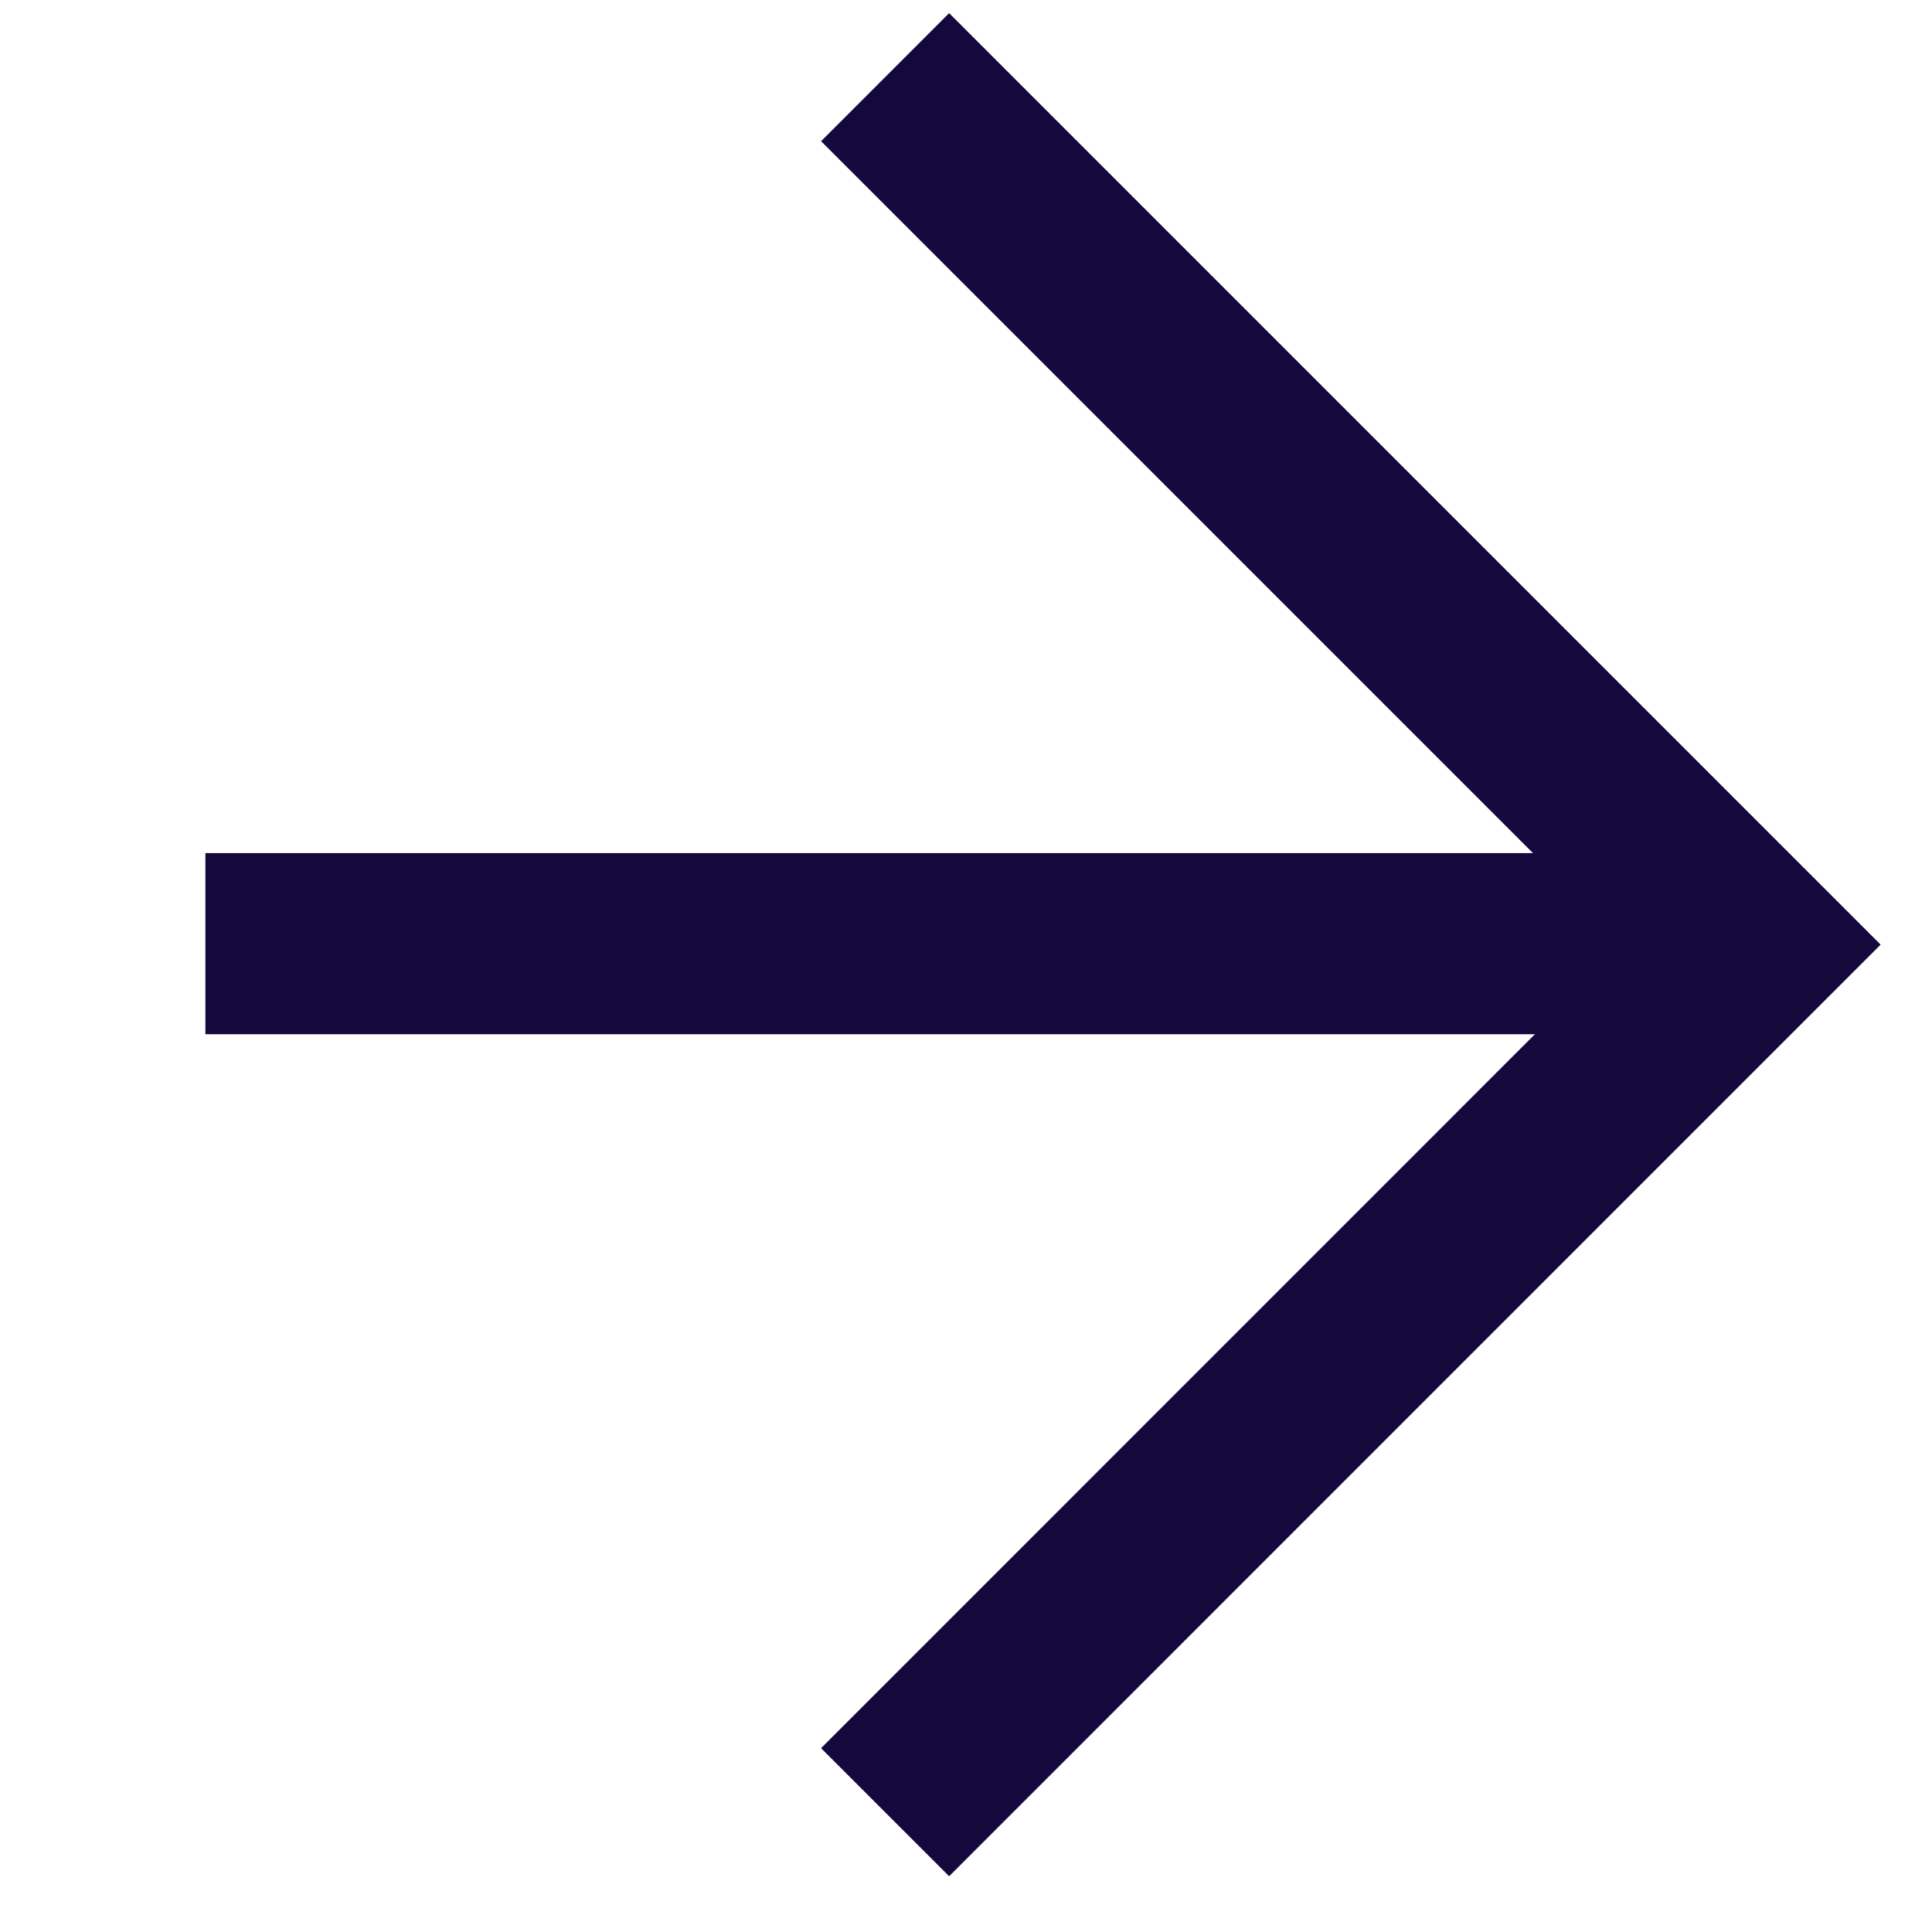
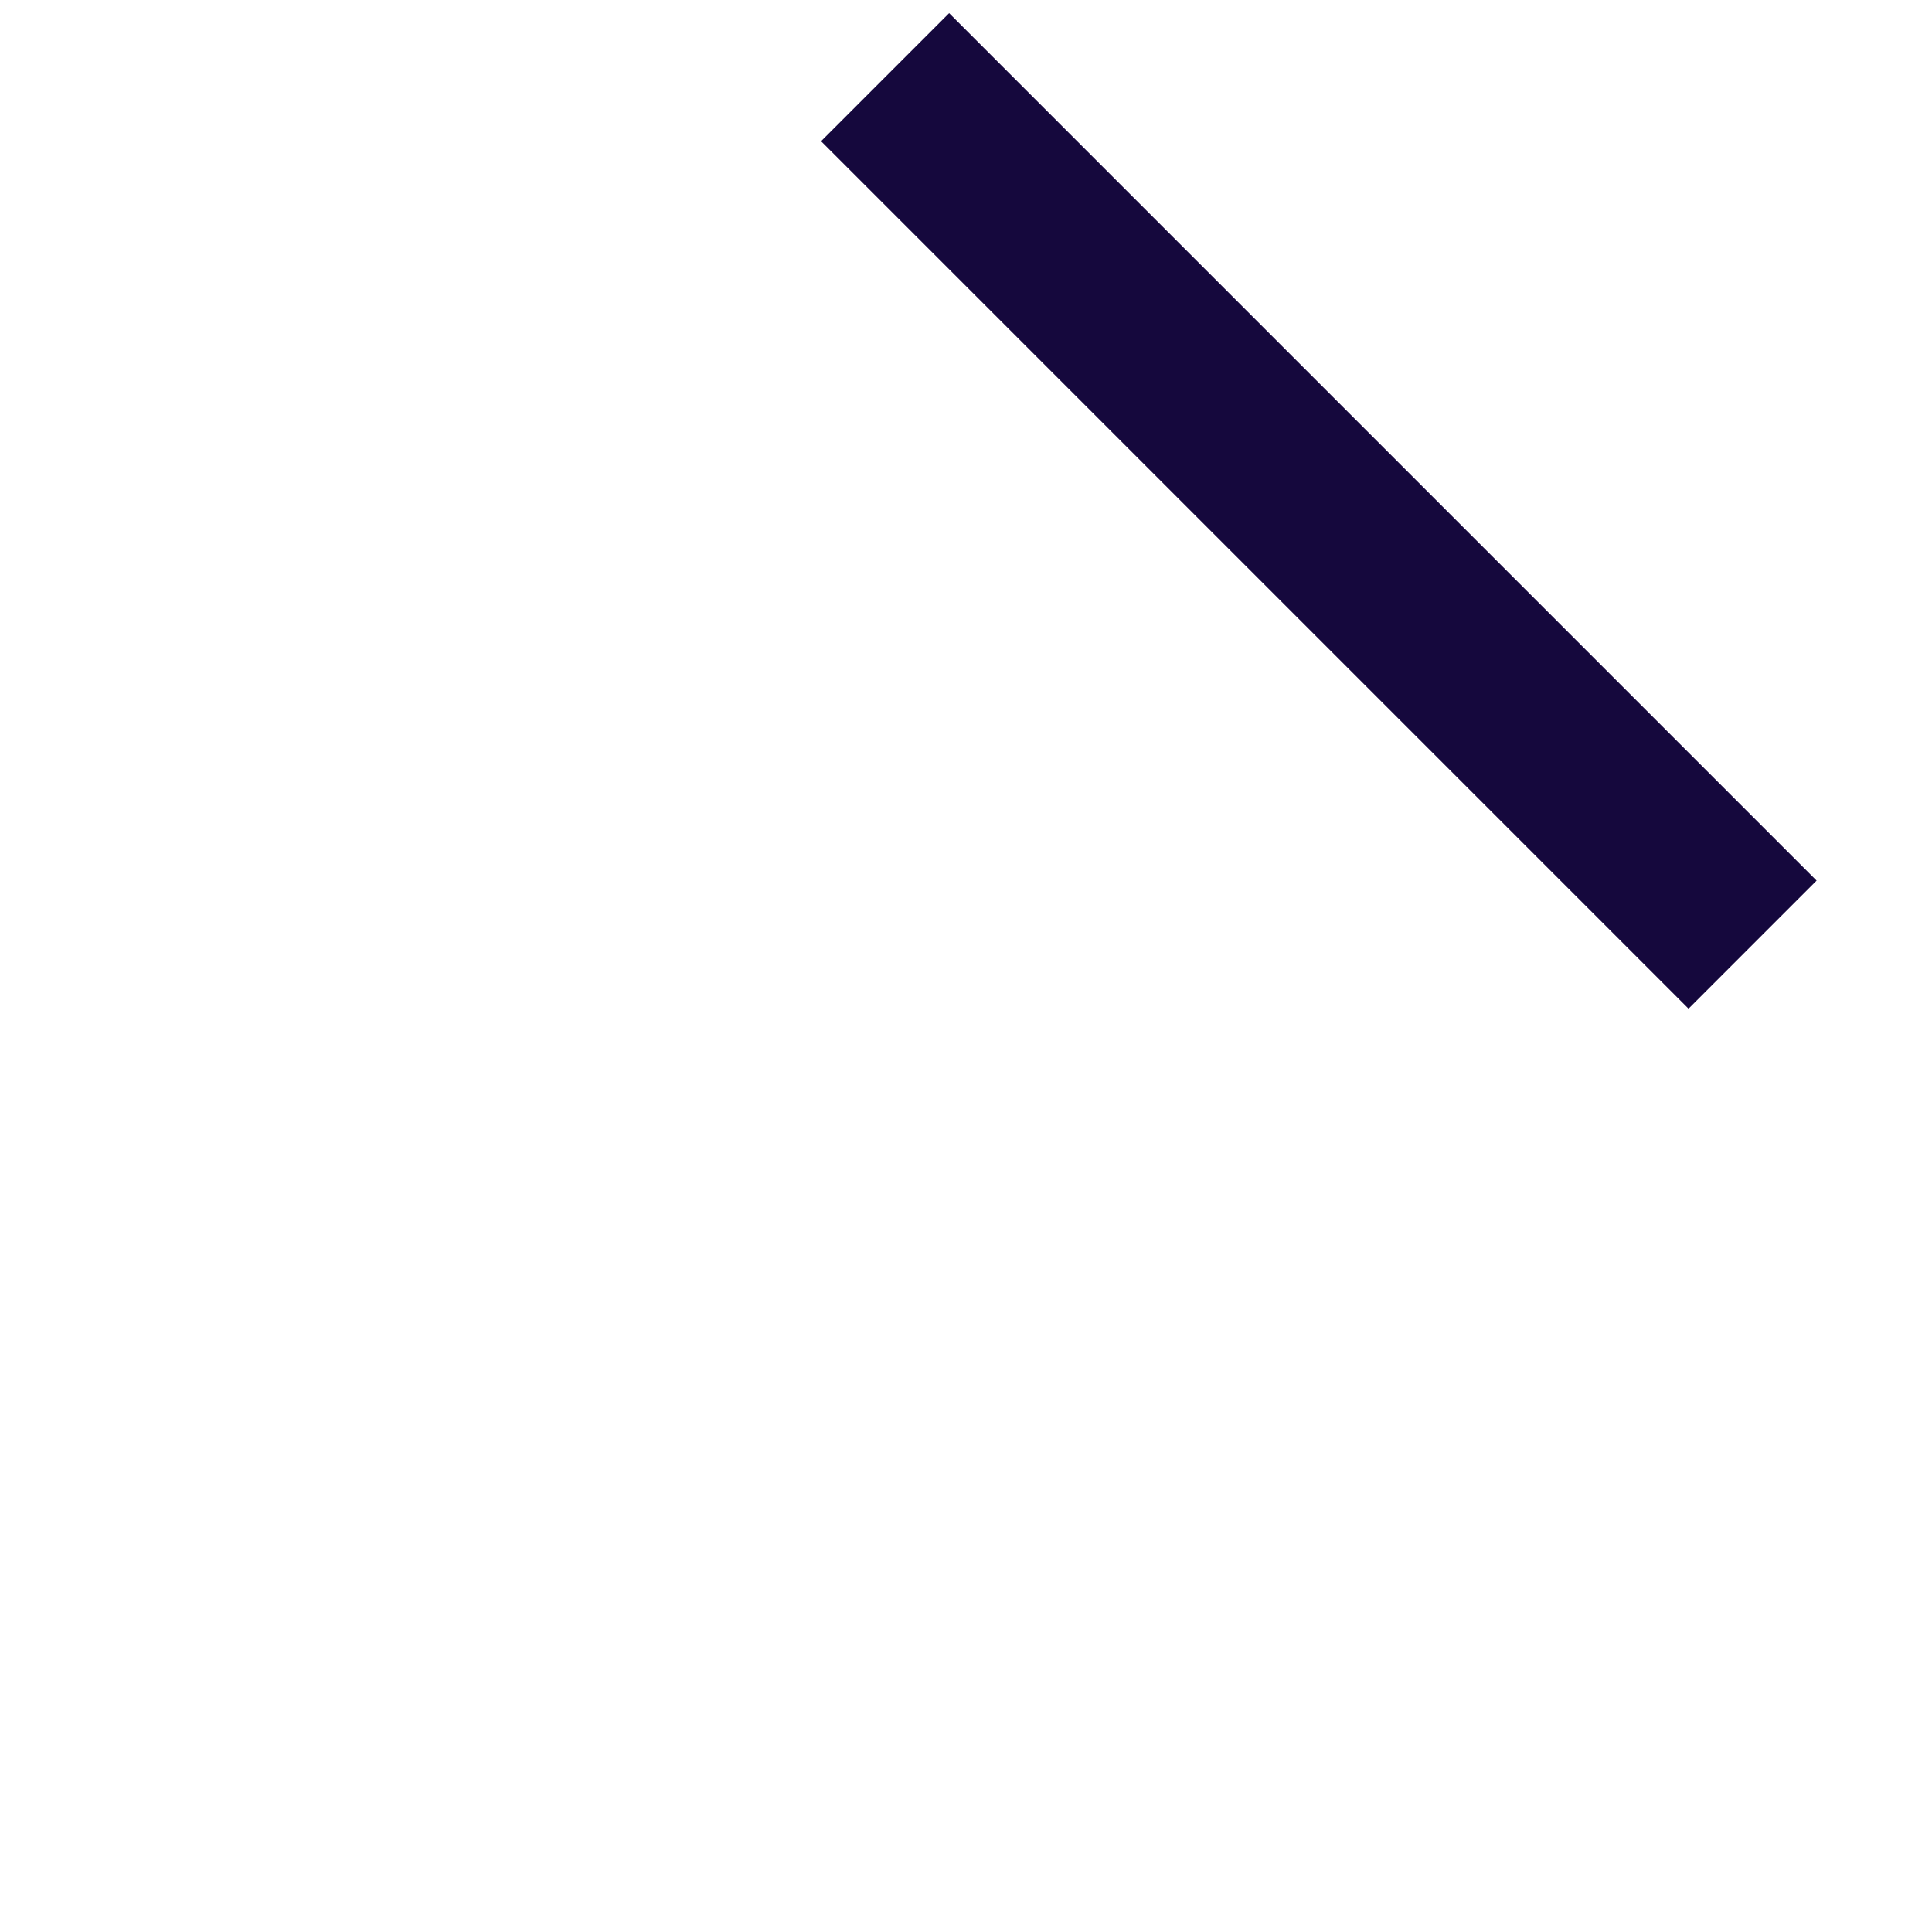
<svg xmlns="http://www.w3.org/2000/svg" width="16" height="16" viewBox="0 0 16 16" fill="none">
-   <path d="M1.701 7.815L14.622 7.815" stroke="#15083D" stroke-width="1.5" stroke-miterlimit="10" />
-   <path d="M7.33 0.639L14.514 7.823L7.33 15.008" stroke="#15083D" stroke-width="1.5" />
+   <path d="M7.33 0.639L14.514 7.823" stroke="#15083D" stroke-width="1.5" />
</svg>